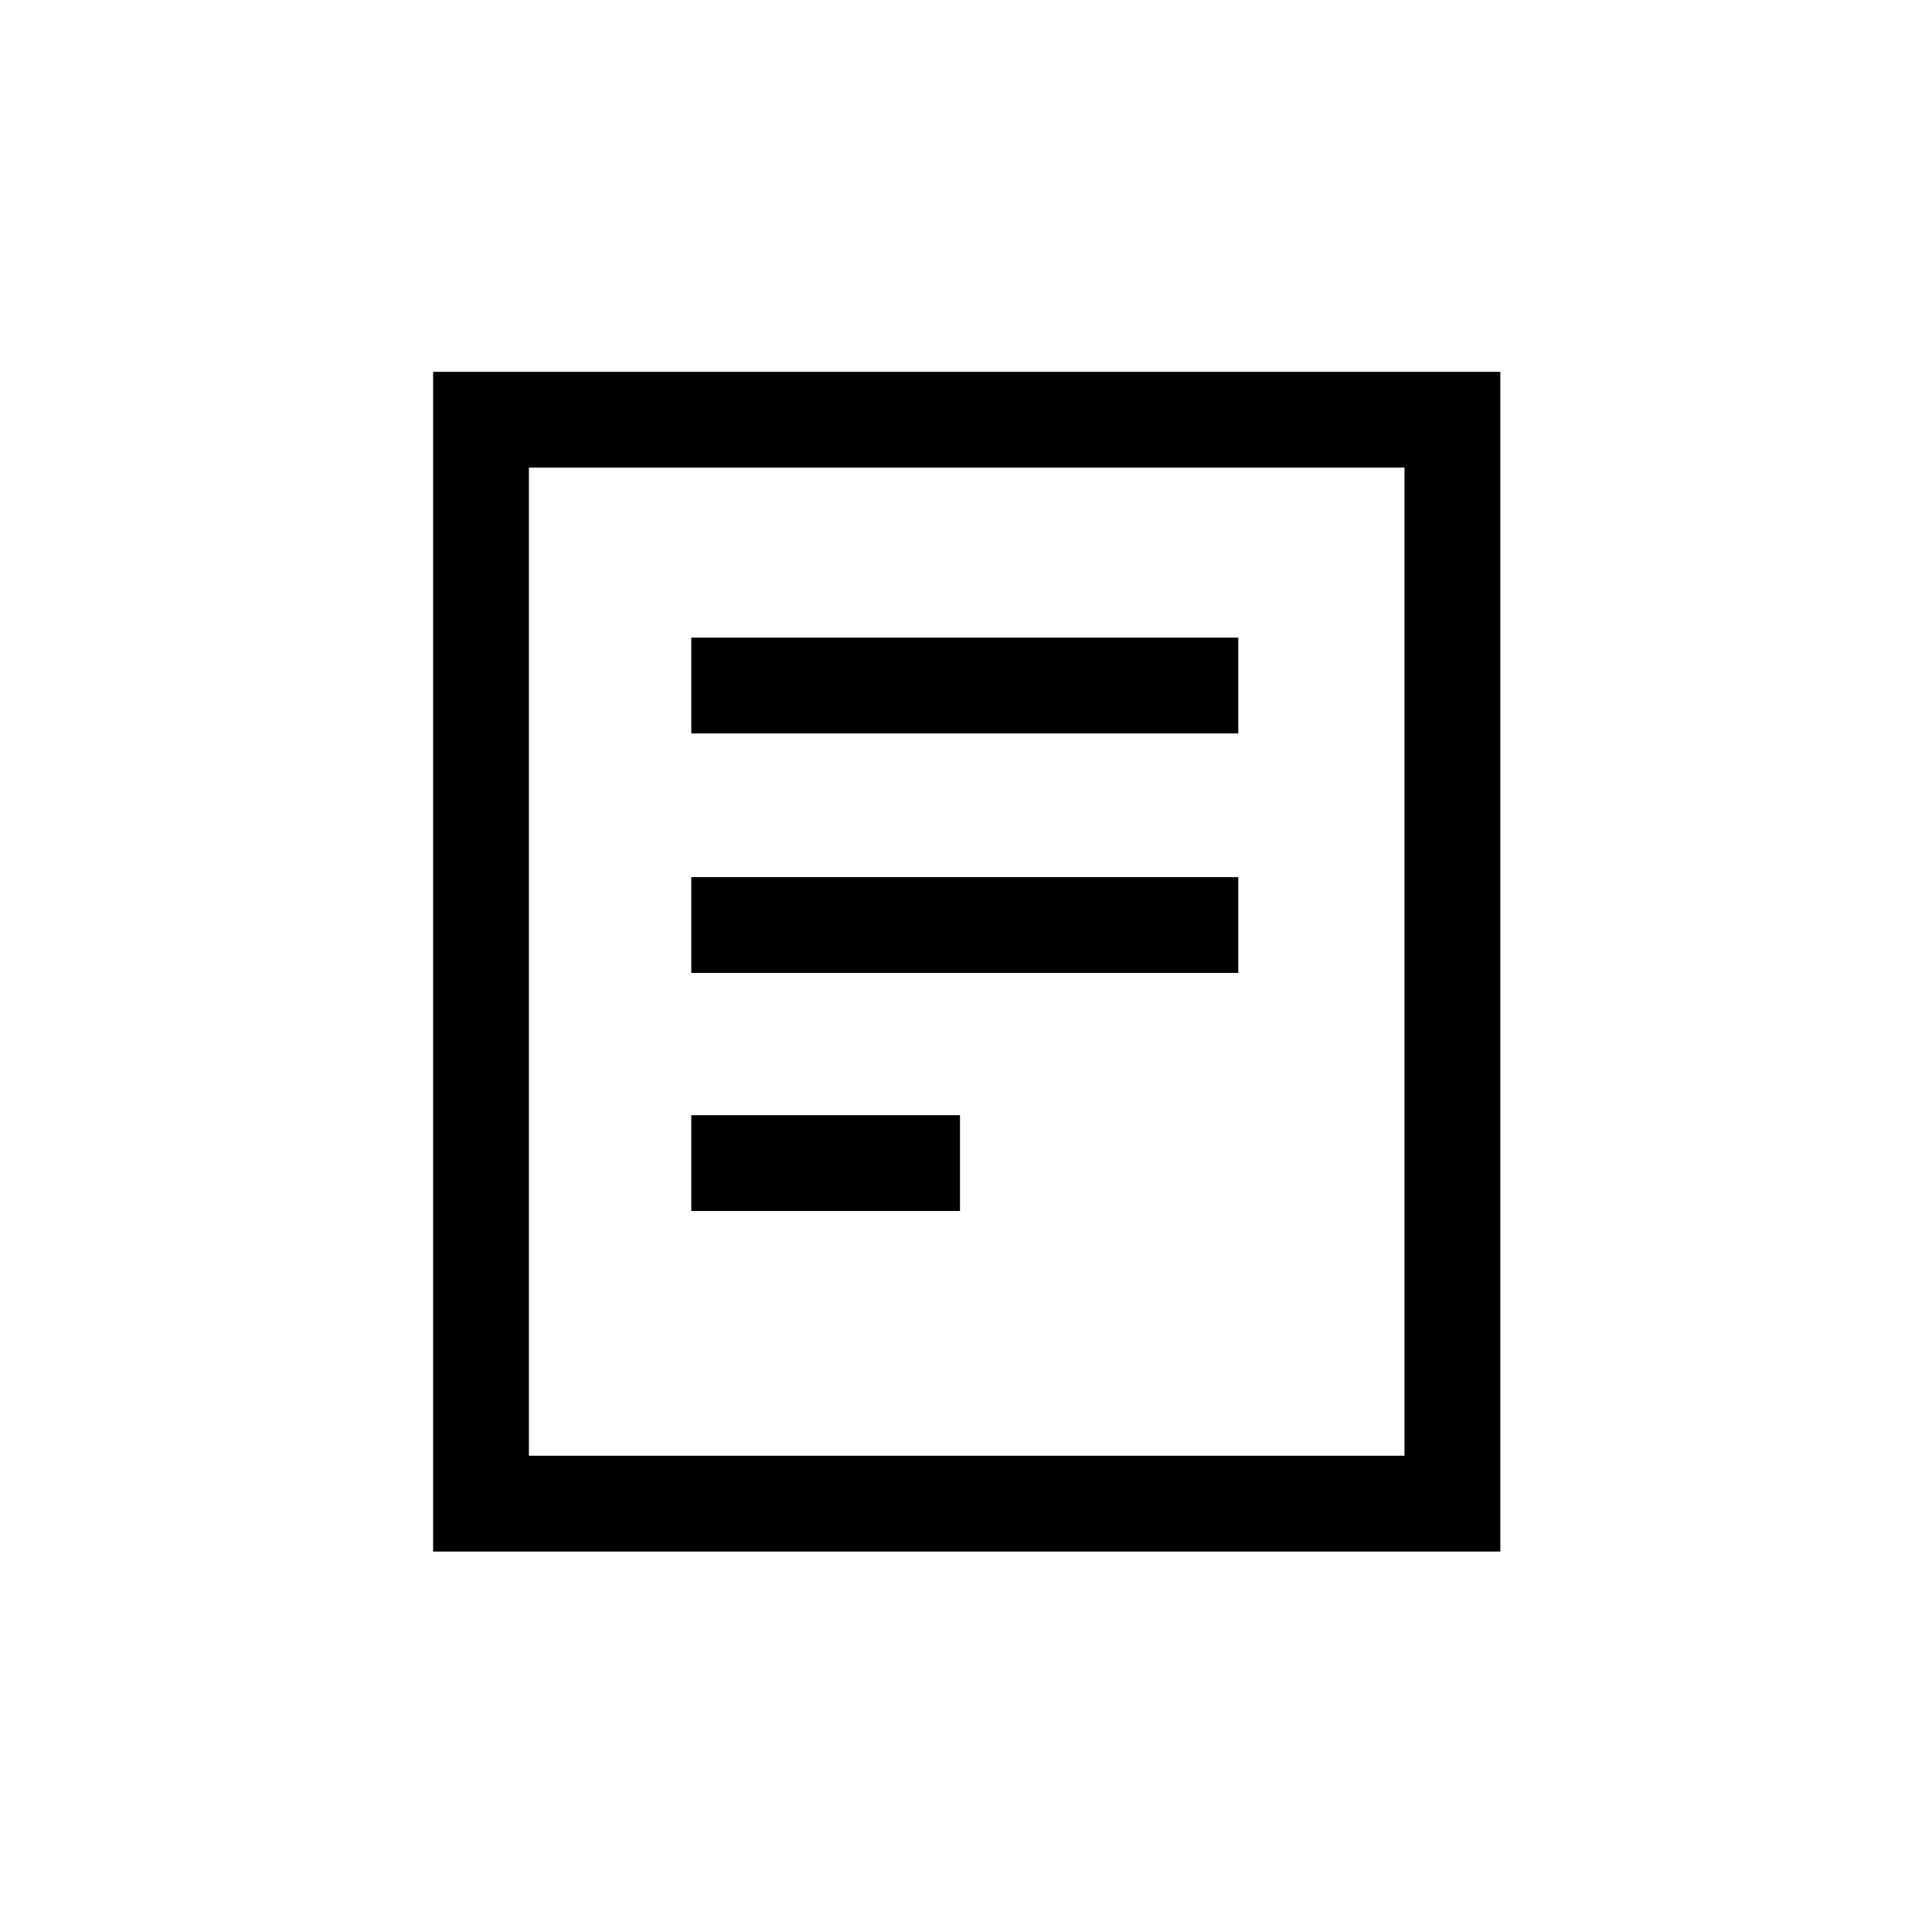
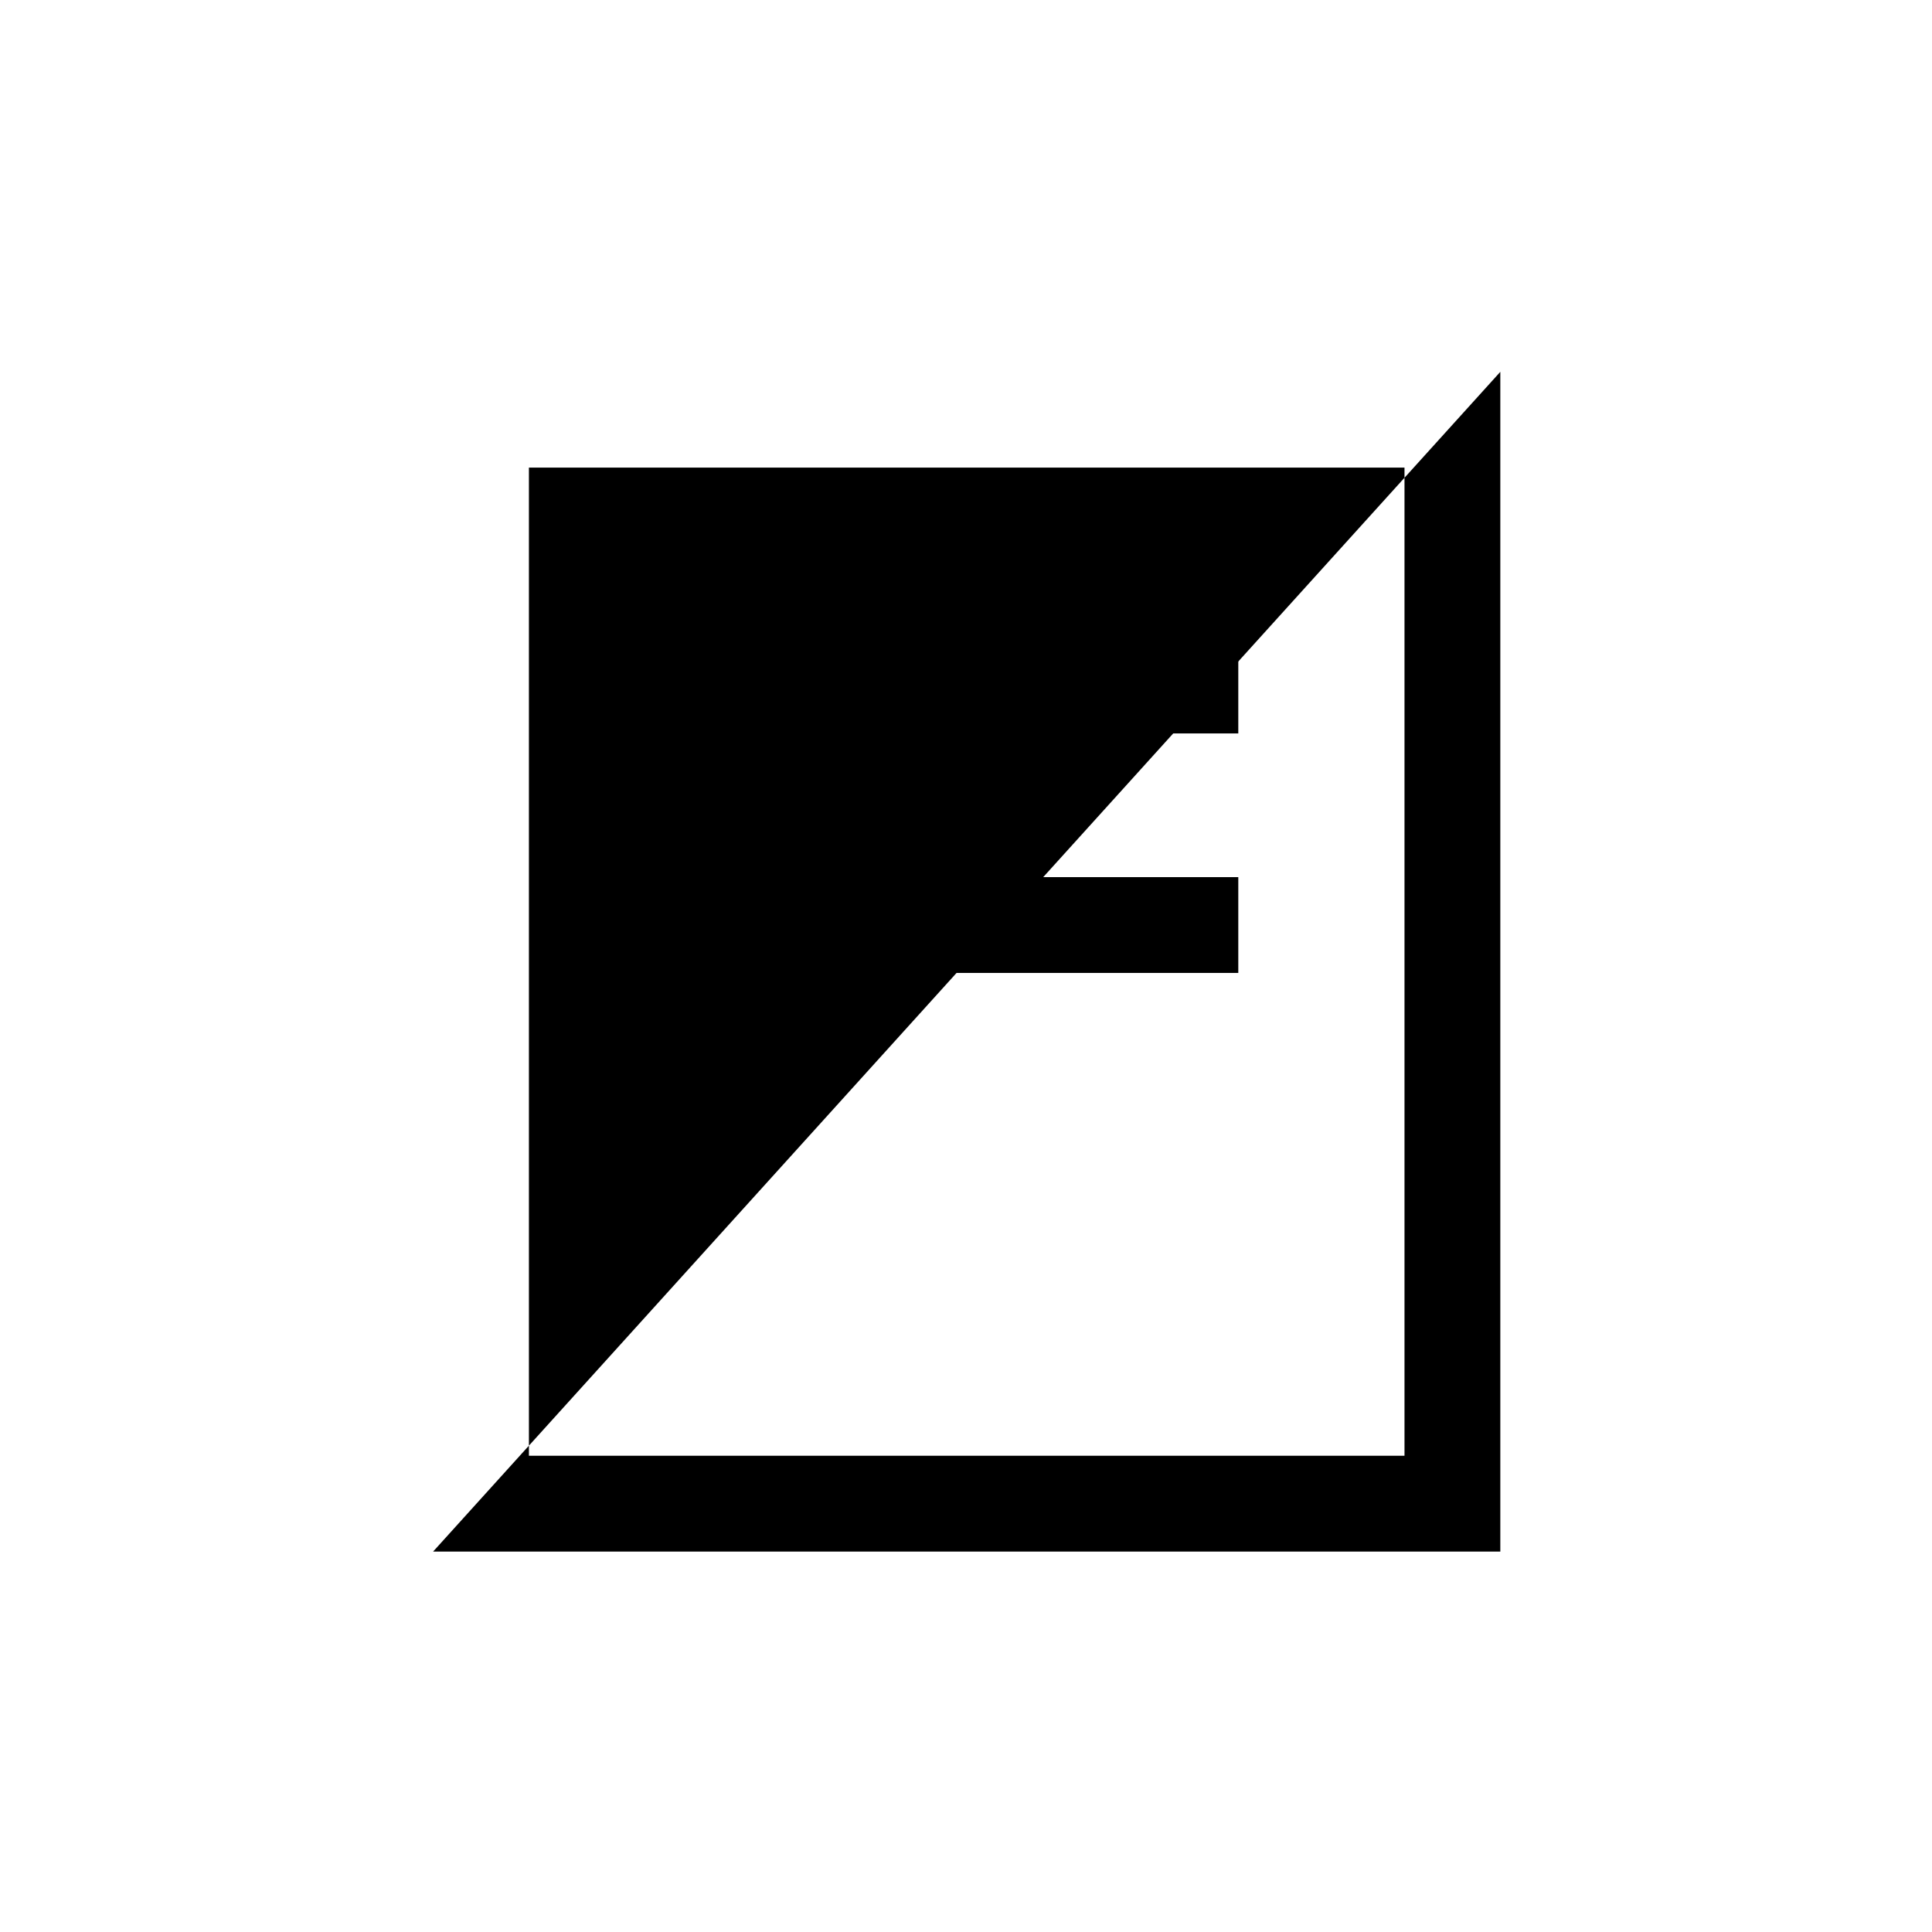
<svg xmlns="http://www.w3.org/2000/svg" fill="#000000" width="800px" height="800px" version="1.1" viewBox="144 144 512 512">
  <g>
-     <path d="m258.78 555.18h282.82v-312.64h-282.82zm25.387-287.26h232.04v261.87h-232.04z" />
+     <path d="m258.78 555.18h282.82v-312.64zm25.387-287.26h232.04v261.87h-232.04z" />
    <path d="m327.2 312.98h144.96v25.387h-144.96z" />
    <path d="m327.2 376.45h144.96v25.387h-144.96z" />
-     <path d="m327.2 439.54h71.211v25.387h-71.211z" />
  </g>
</svg>